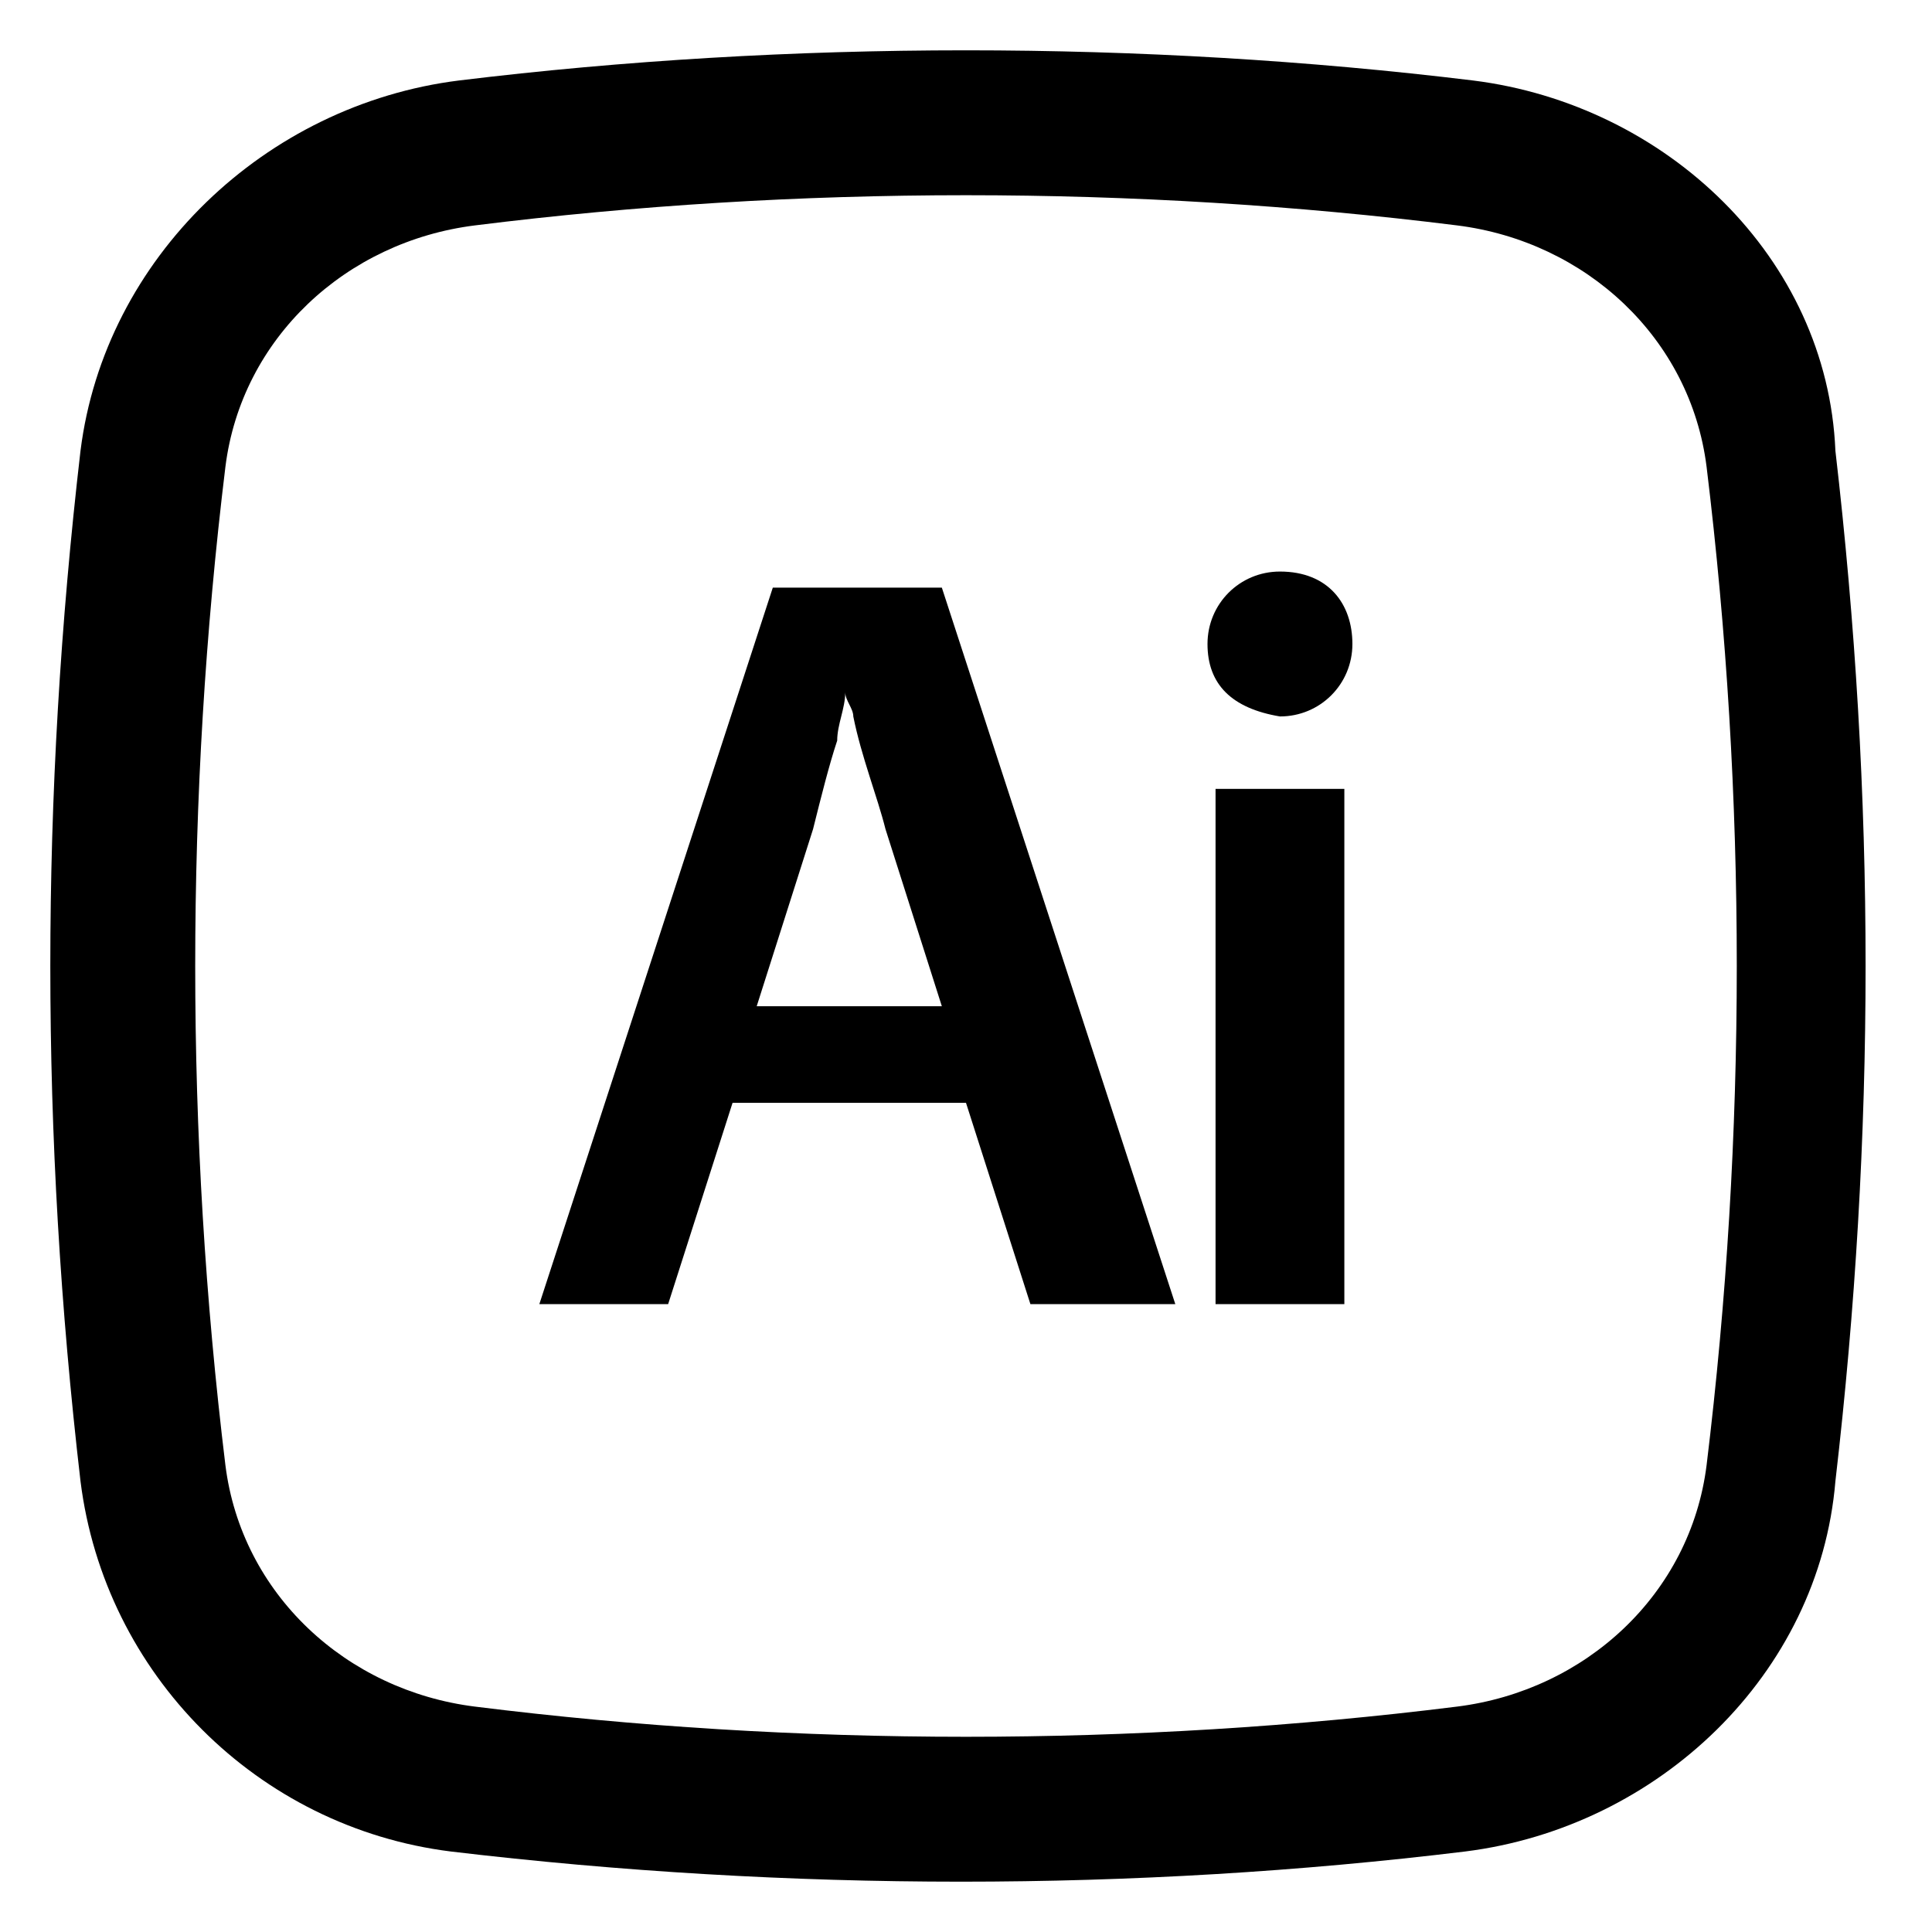
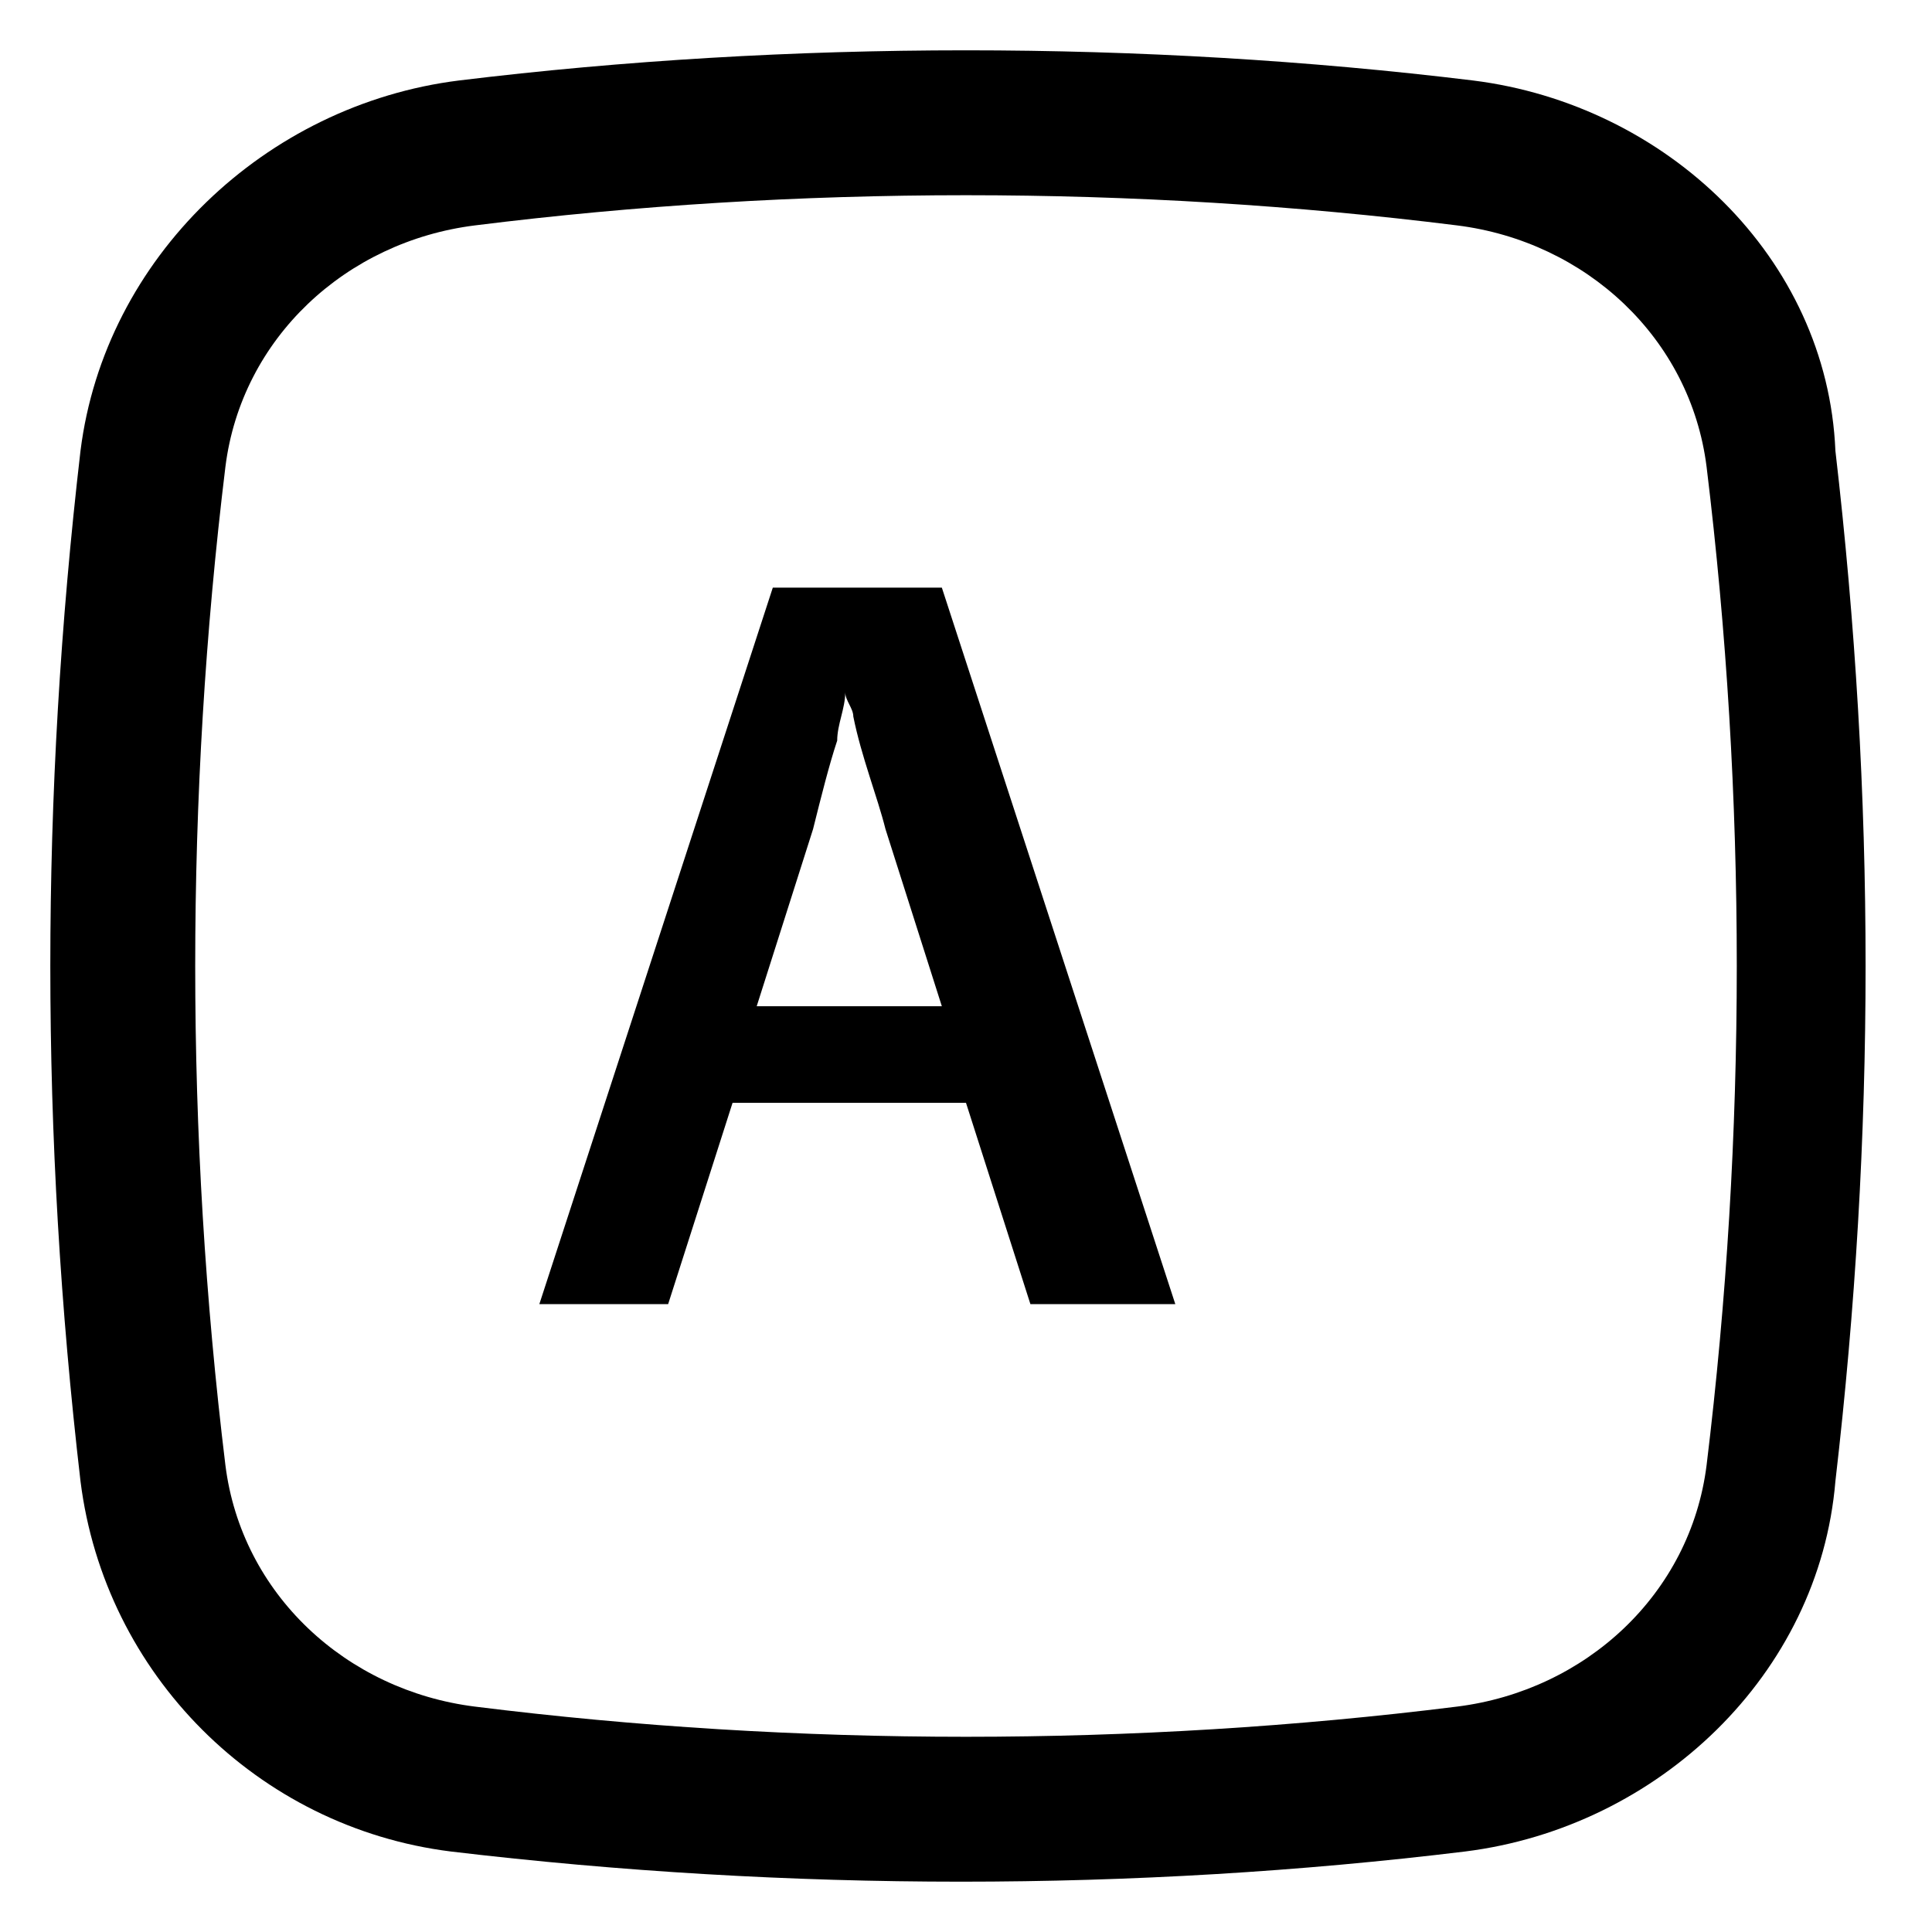
<svg xmlns="http://www.w3.org/2000/svg" version="1.1" id="Layer_1" x="0px" y="0px" viewBox="0 0 24 24" style="enable-background:new 0 0 24 24;" xml:space="preserve">
  <style type="text/css">
	.st0{fill-rule:evenodd;clip-rule:evenodd;}
</style>
-   <path d="M16.7,9.8v6.4h-1.6V9.8H16.7z" />
-   <path d="M15,8c0-0.5,0.4-0.9,0.9-0.9c0.6,0,0.9,0.4,0.9,0.9c0,0.5-0.4,0.9-0.9,0.9C15.3,8.8,15,8.5,15,8z" />
  <path class="st0" d="M12.8,16.2L12,13.7H9.1l-0.8,2.5H6.7l2.9-8.9h2.1l2.9,8.9H12.8z M10.1,10.3l-0.7,2.2h2.3L11,10.3  c-0.1-0.4-0.3-0.9-0.4-1.4c0-0.1-0.1-0.2-0.1-0.3h0c0,0.2-0.1,0.4-0.1,0.6C10.3,9.5,10.2,9.9,10.1,10.3z" />
  <path class="st0" d="M18.3,1C14.2,0.5,9.8,0.5,5.7,1C3.3,1.3,1.3,3.2,1,5.6c-0.5,4.3-0.5,8.5,0,12.8c0.3,2.4,2.2,4.3,4.6,4.6  c4.2,0.5,8.5,0.5,12.6,0c2.4-0.3,4.4-2.2,4.6-4.6c0.5-4.3,0.5-8.5,0-12.8C22.7,3.2,20.7,1.3,18.3,1z M5.9,2.8c4-0.5,8.2-0.5,12.2,0  c1.6,0.2,2.9,1.4,3.1,3c0.5,4.1,0.5,8.3,0,12.4c-0.2,1.6-1.5,2.8-3.1,3c-4,0.5-8.2,0.5-12.2,0c-1.6-0.2-2.9-1.4-3.1-3  c-0.5-4.1-0.5-8.3,0-12.4C3,4.2,4.3,3,5.9,2.8z" />
</svg>